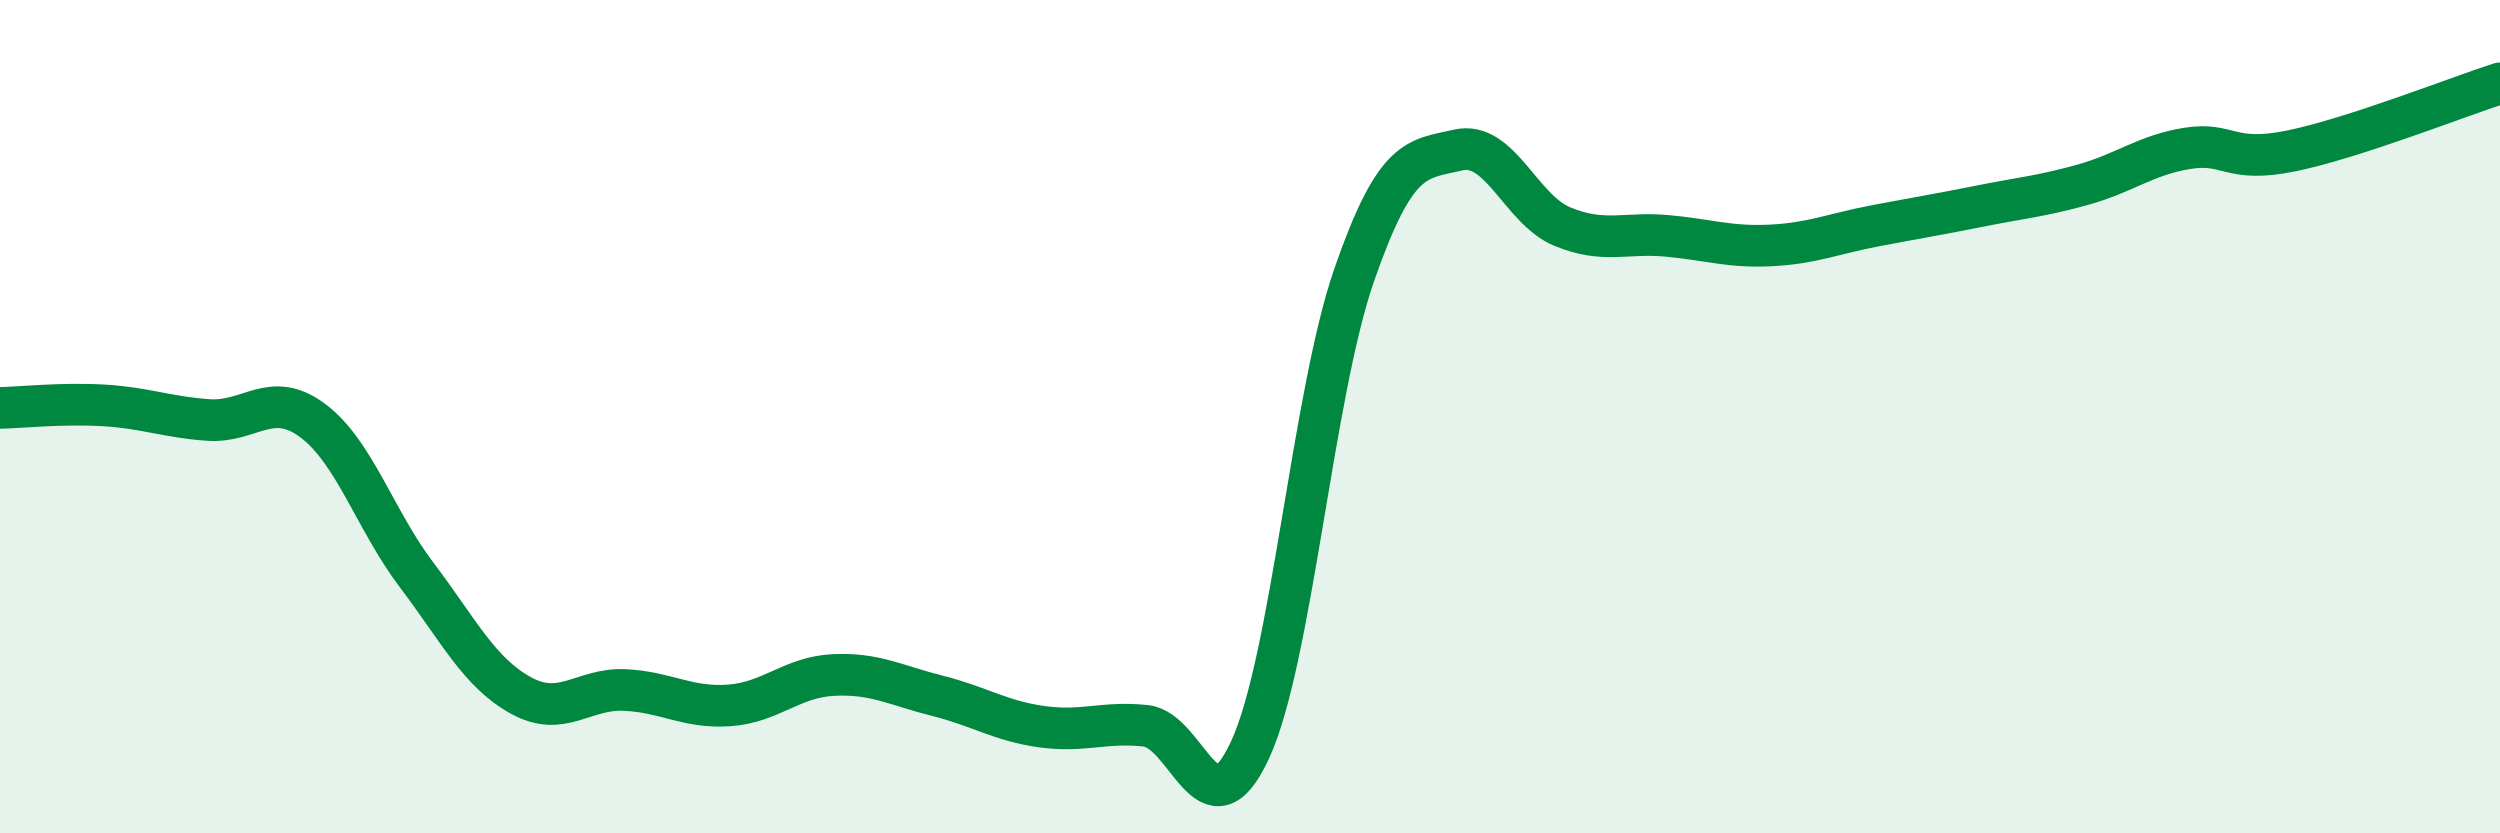
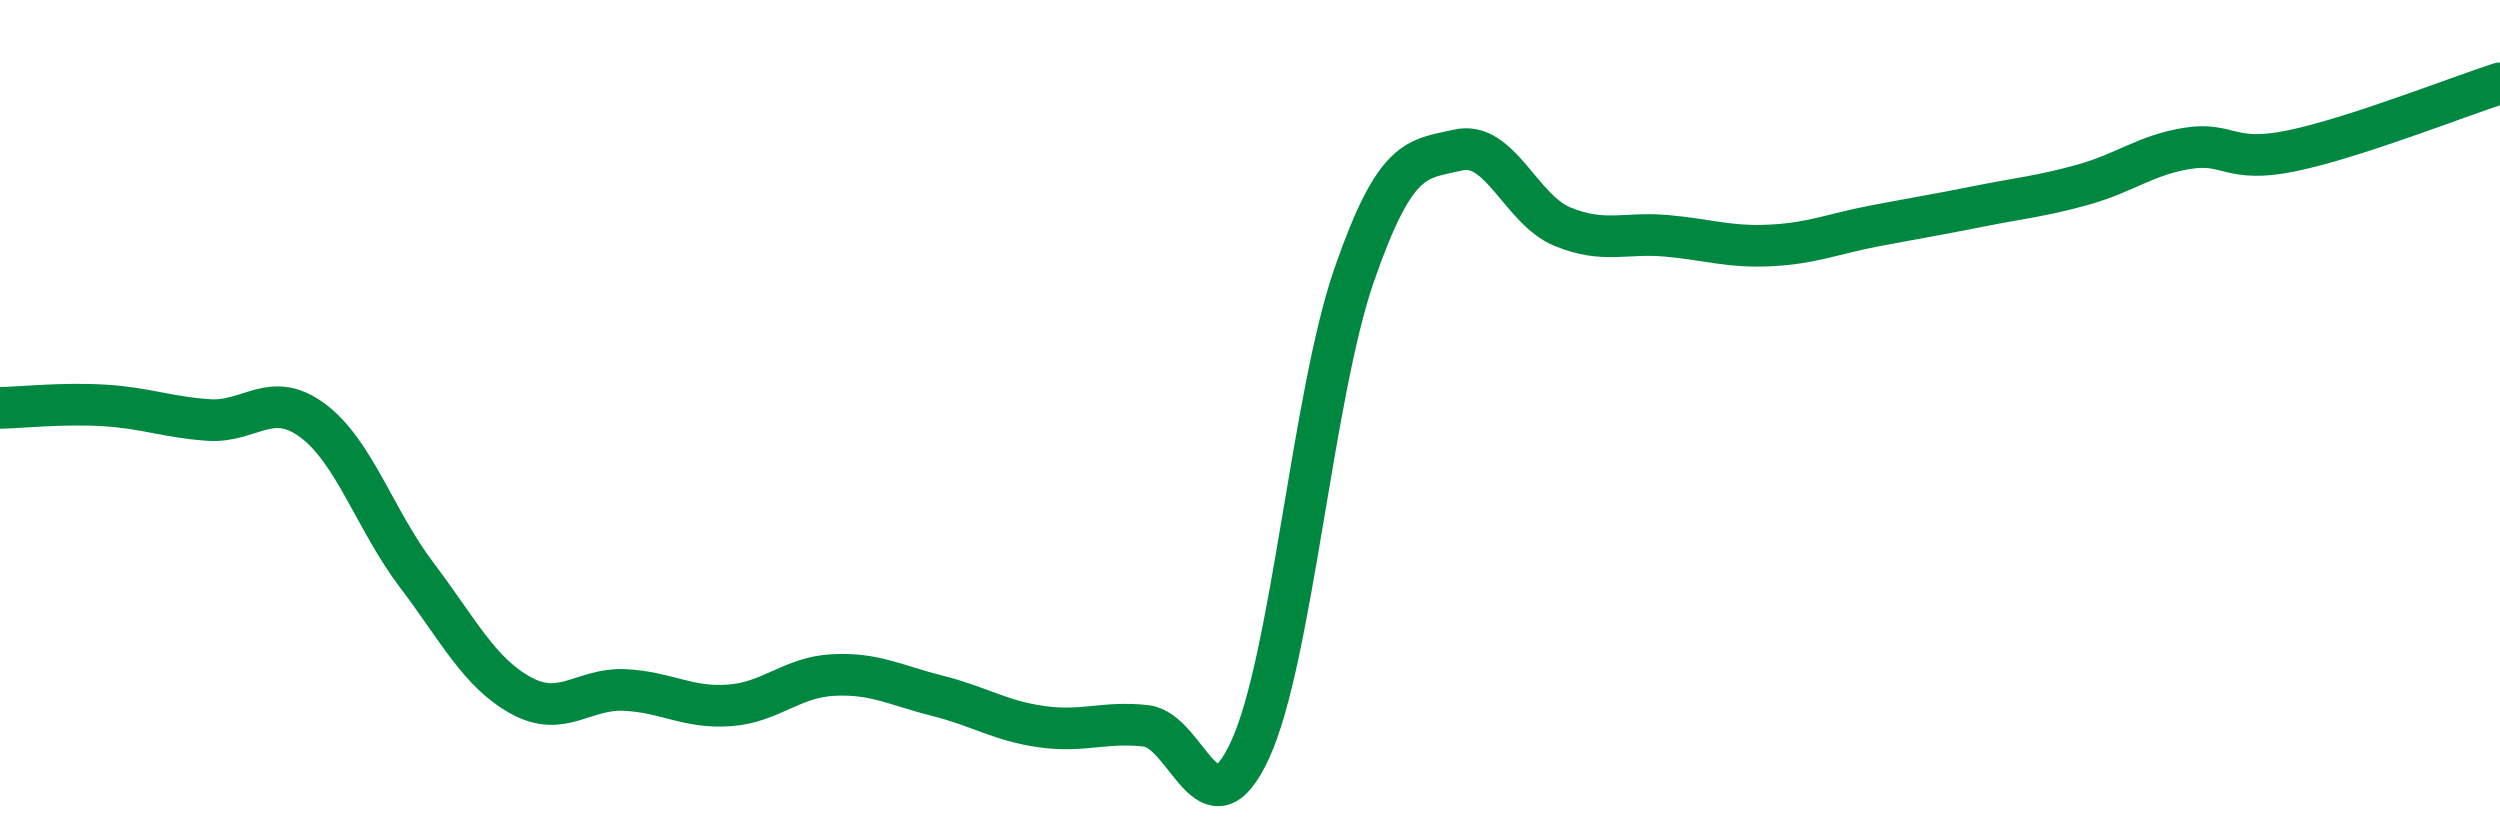
<svg xmlns="http://www.w3.org/2000/svg" width="60" height="20" viewBox="0 0 60 20">
-   <path d="M 0,9.79 C 0.5,9.78 1.5,9.67 2.5,9.73 C 3.5,9.79 4,10.01 5,10.08 C 6,10.15 6.5,9.35 7.5,10.09 C 8.5,10.83 9,12.48 10,13.8 C 11,15.12 11.5,16.14 12.5,16.69 C 13.5,17.24 14,16.51 15,16.56 C 16,16.61 16.5,17 17.5,16.93 C 18.5,16.86 19,16.25 20,16.2 C 21,16.15 21.5,16.45 22.5,16.7 C 23.5,16.95 24,17.3 25,17.44 C 26,17.58 26.5,17.31 27.5,17.42 C 28.5,17.53 29,20.16 30,18 C 31,15.84 31.5,9.48 32.5,6.6 C 33.5,3.72 34,3.83 35,3.6 C 36,3.37 36.5,5.03 37.5,5.44 C 38.5,5.85 39,5.57 40,5.66 C 41,5.75 41.5,5.94 42.5,5.89 C 43.5,5.84 44,5.61 45,5.42 C 46,5.23 46.5,5.15 47.5,4.95 C 48.5,4.75 49,4.71 50,4.43 C 51,4.15 51.5,3.72 52.5,3.56 C 53.5,3.4 53.5,3.93 55,3.62 C 56.5,3.31 59,2.32 60,2L60 20L0 20Z" fill="#008740" opacity="0.1" stroke-linecap="round" stroke-linejoin="round" />
  <path d="M 0,9.79 C 0.5,9.78 1.5,9.67 2.5,9.73 C 3.5,9.79 4,10.01 5,10.08 C 6,10.15 6.5,9.35 7.5,10.09 C 8.5,10.83 9,12.48 10,13.8 C 11,15.12 11.5,16.14 12.5,16.69 C 13.5,17.24 14,16.51 15,16.56 C 16,16.61 16.5,17 17.5,16.93 C 18.5,16.86 19,16.25 20,16.2 C 21,16.15 21.5,16.45 22.5,16.7 C 23.5,16.95 24,17.3 25,17.44 C 26,17.58 26.5,17.31 27.5,17.42 C 28.5,17.53 29,20.16 30,18 C 31,15.84 31.5,9.48 32.5,6.6 C 33.5,3.72 34,3.83 35,3.6 C 36,3.37 36.5,5.03 37.5,5.44 C 38.5,5.85 39,5.57 40,5.66 C 41,5.75 41.5,5.94 42.5,5.89 C 43.5,5.84 44,5.61 45,5.42 C 46,5.23 46.5,5.15 47.5,4.95 C 48.5,4.75 49,4.71 50,4.43 C 51,4.15 51.5,3.72 52.5,3.56 C 53.5,3.4 53.5,3.93 55,3.62 C 56.5,3.31 59,2.32 60,2" stroke="#008740" stroke-width="1" fill="none" stroke-linecap="round" stroke-linejoin="round" />
</svg>